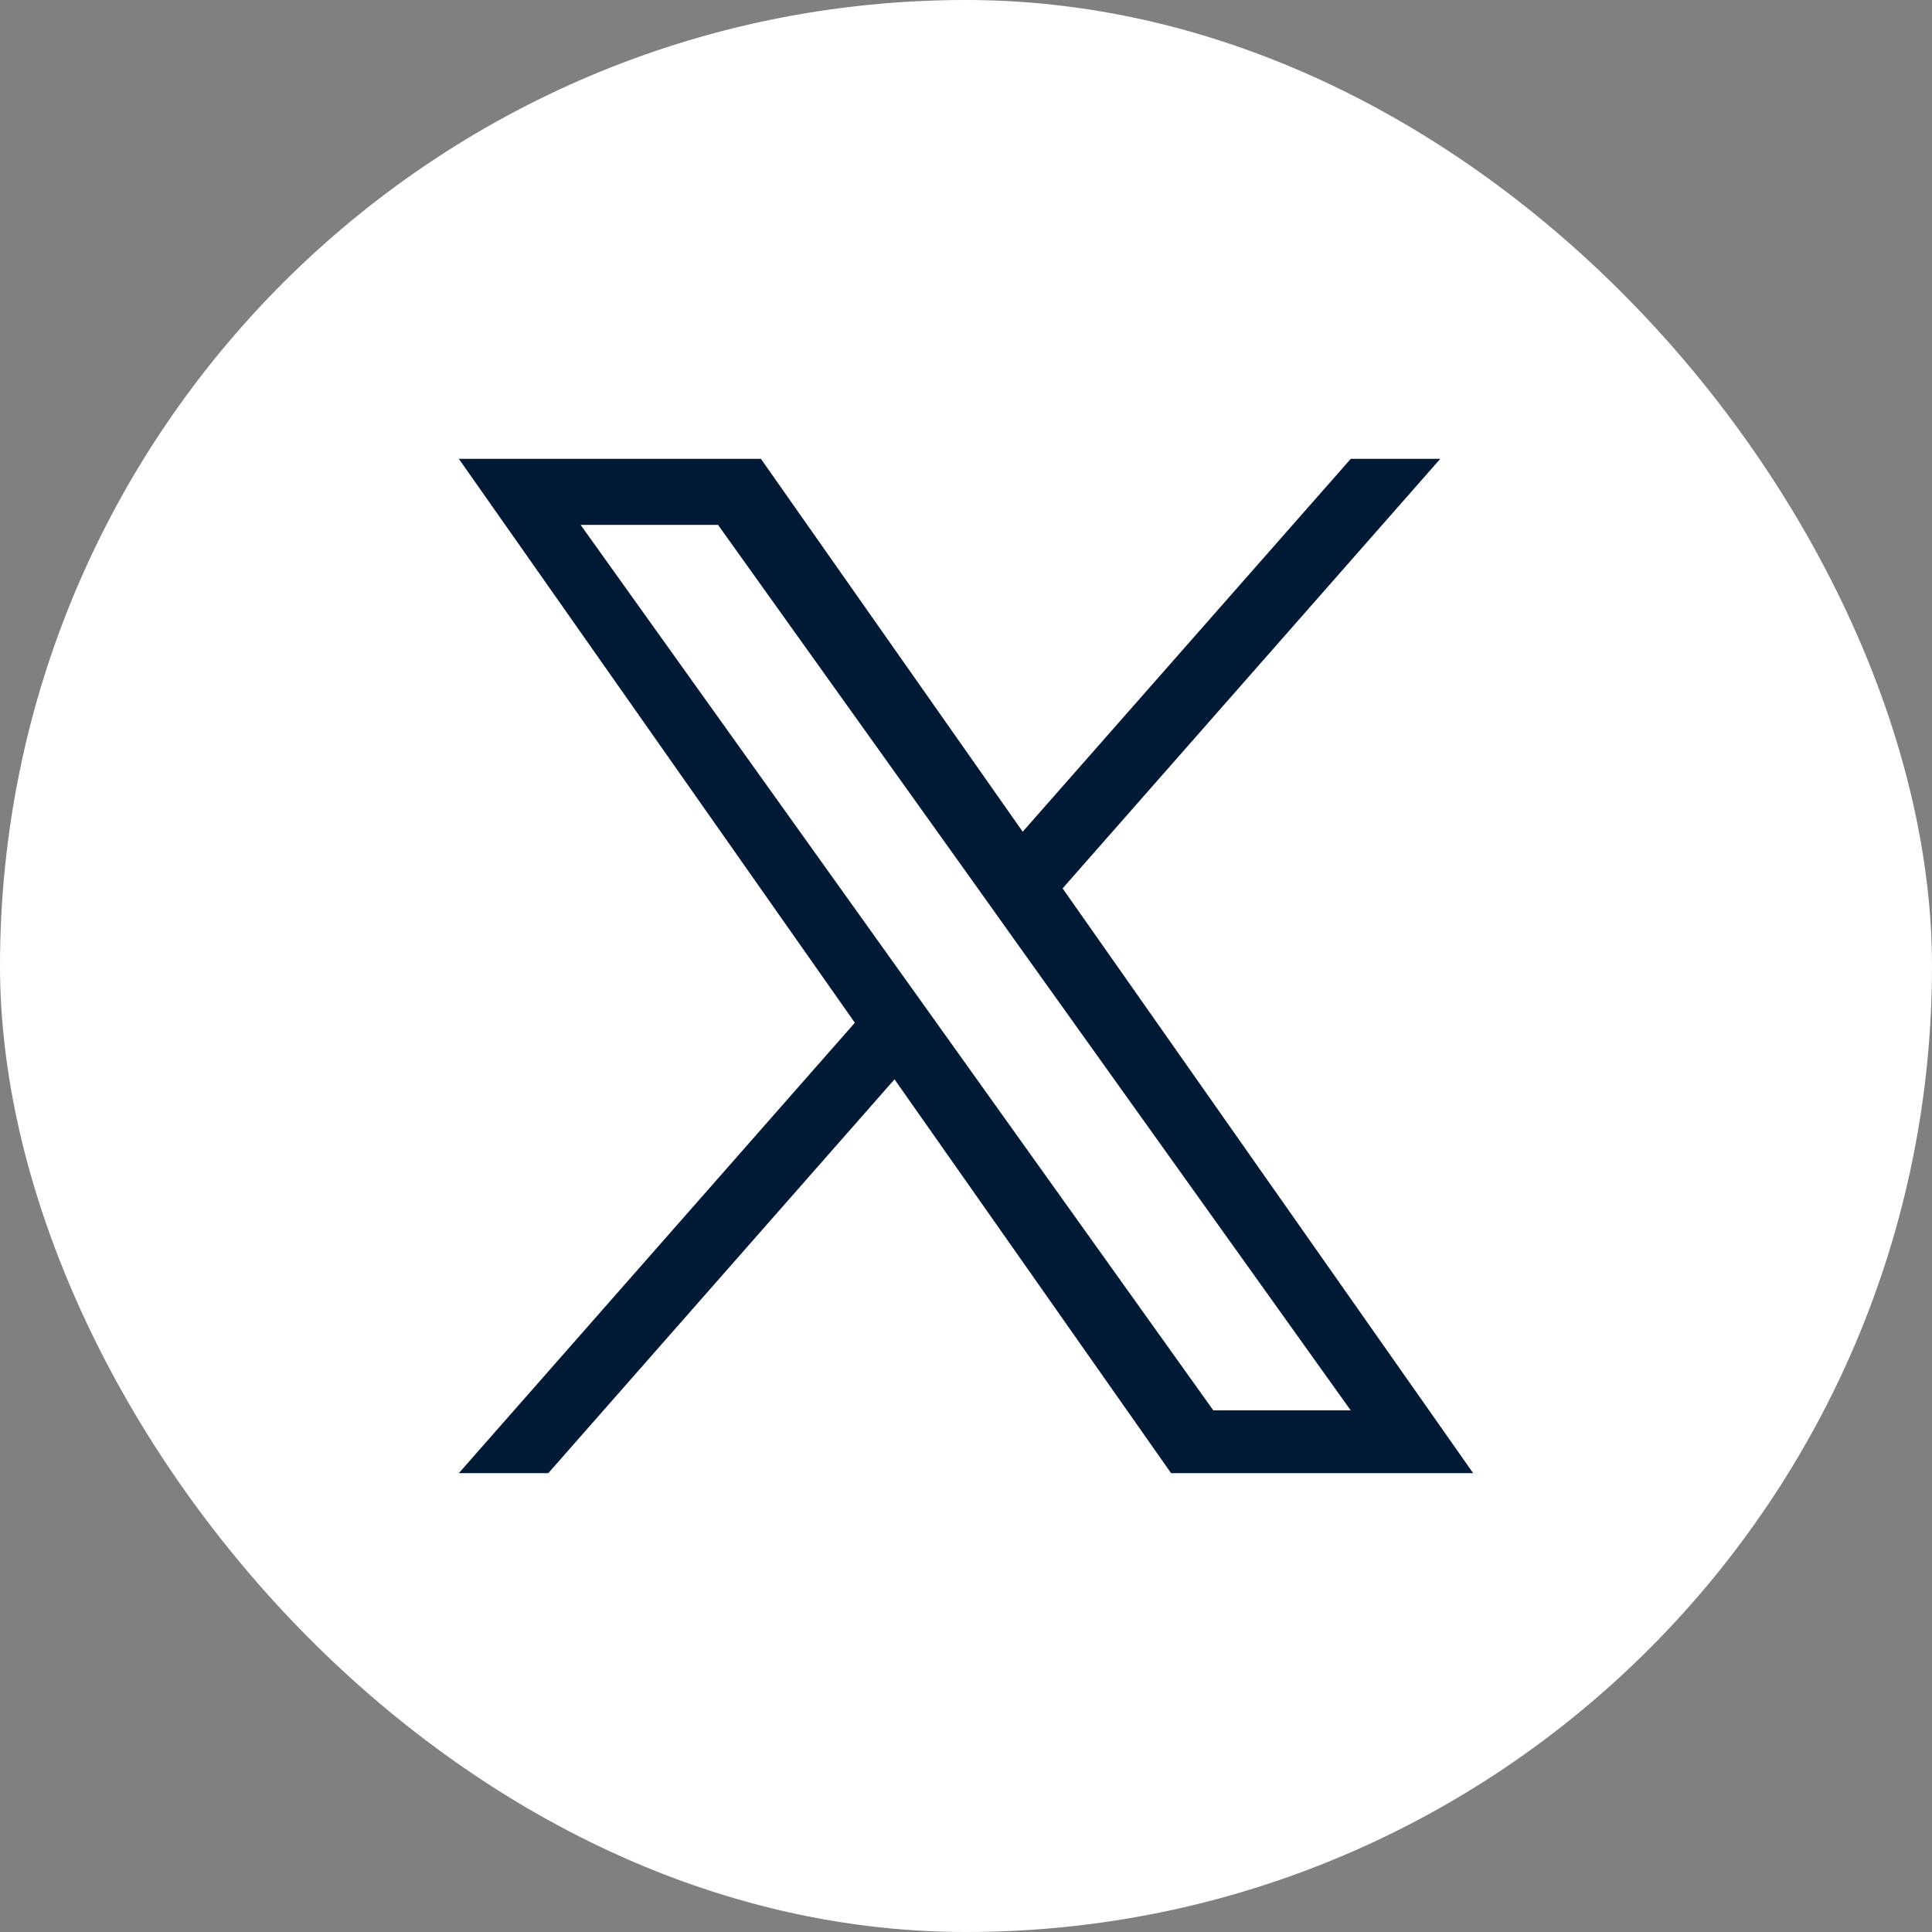
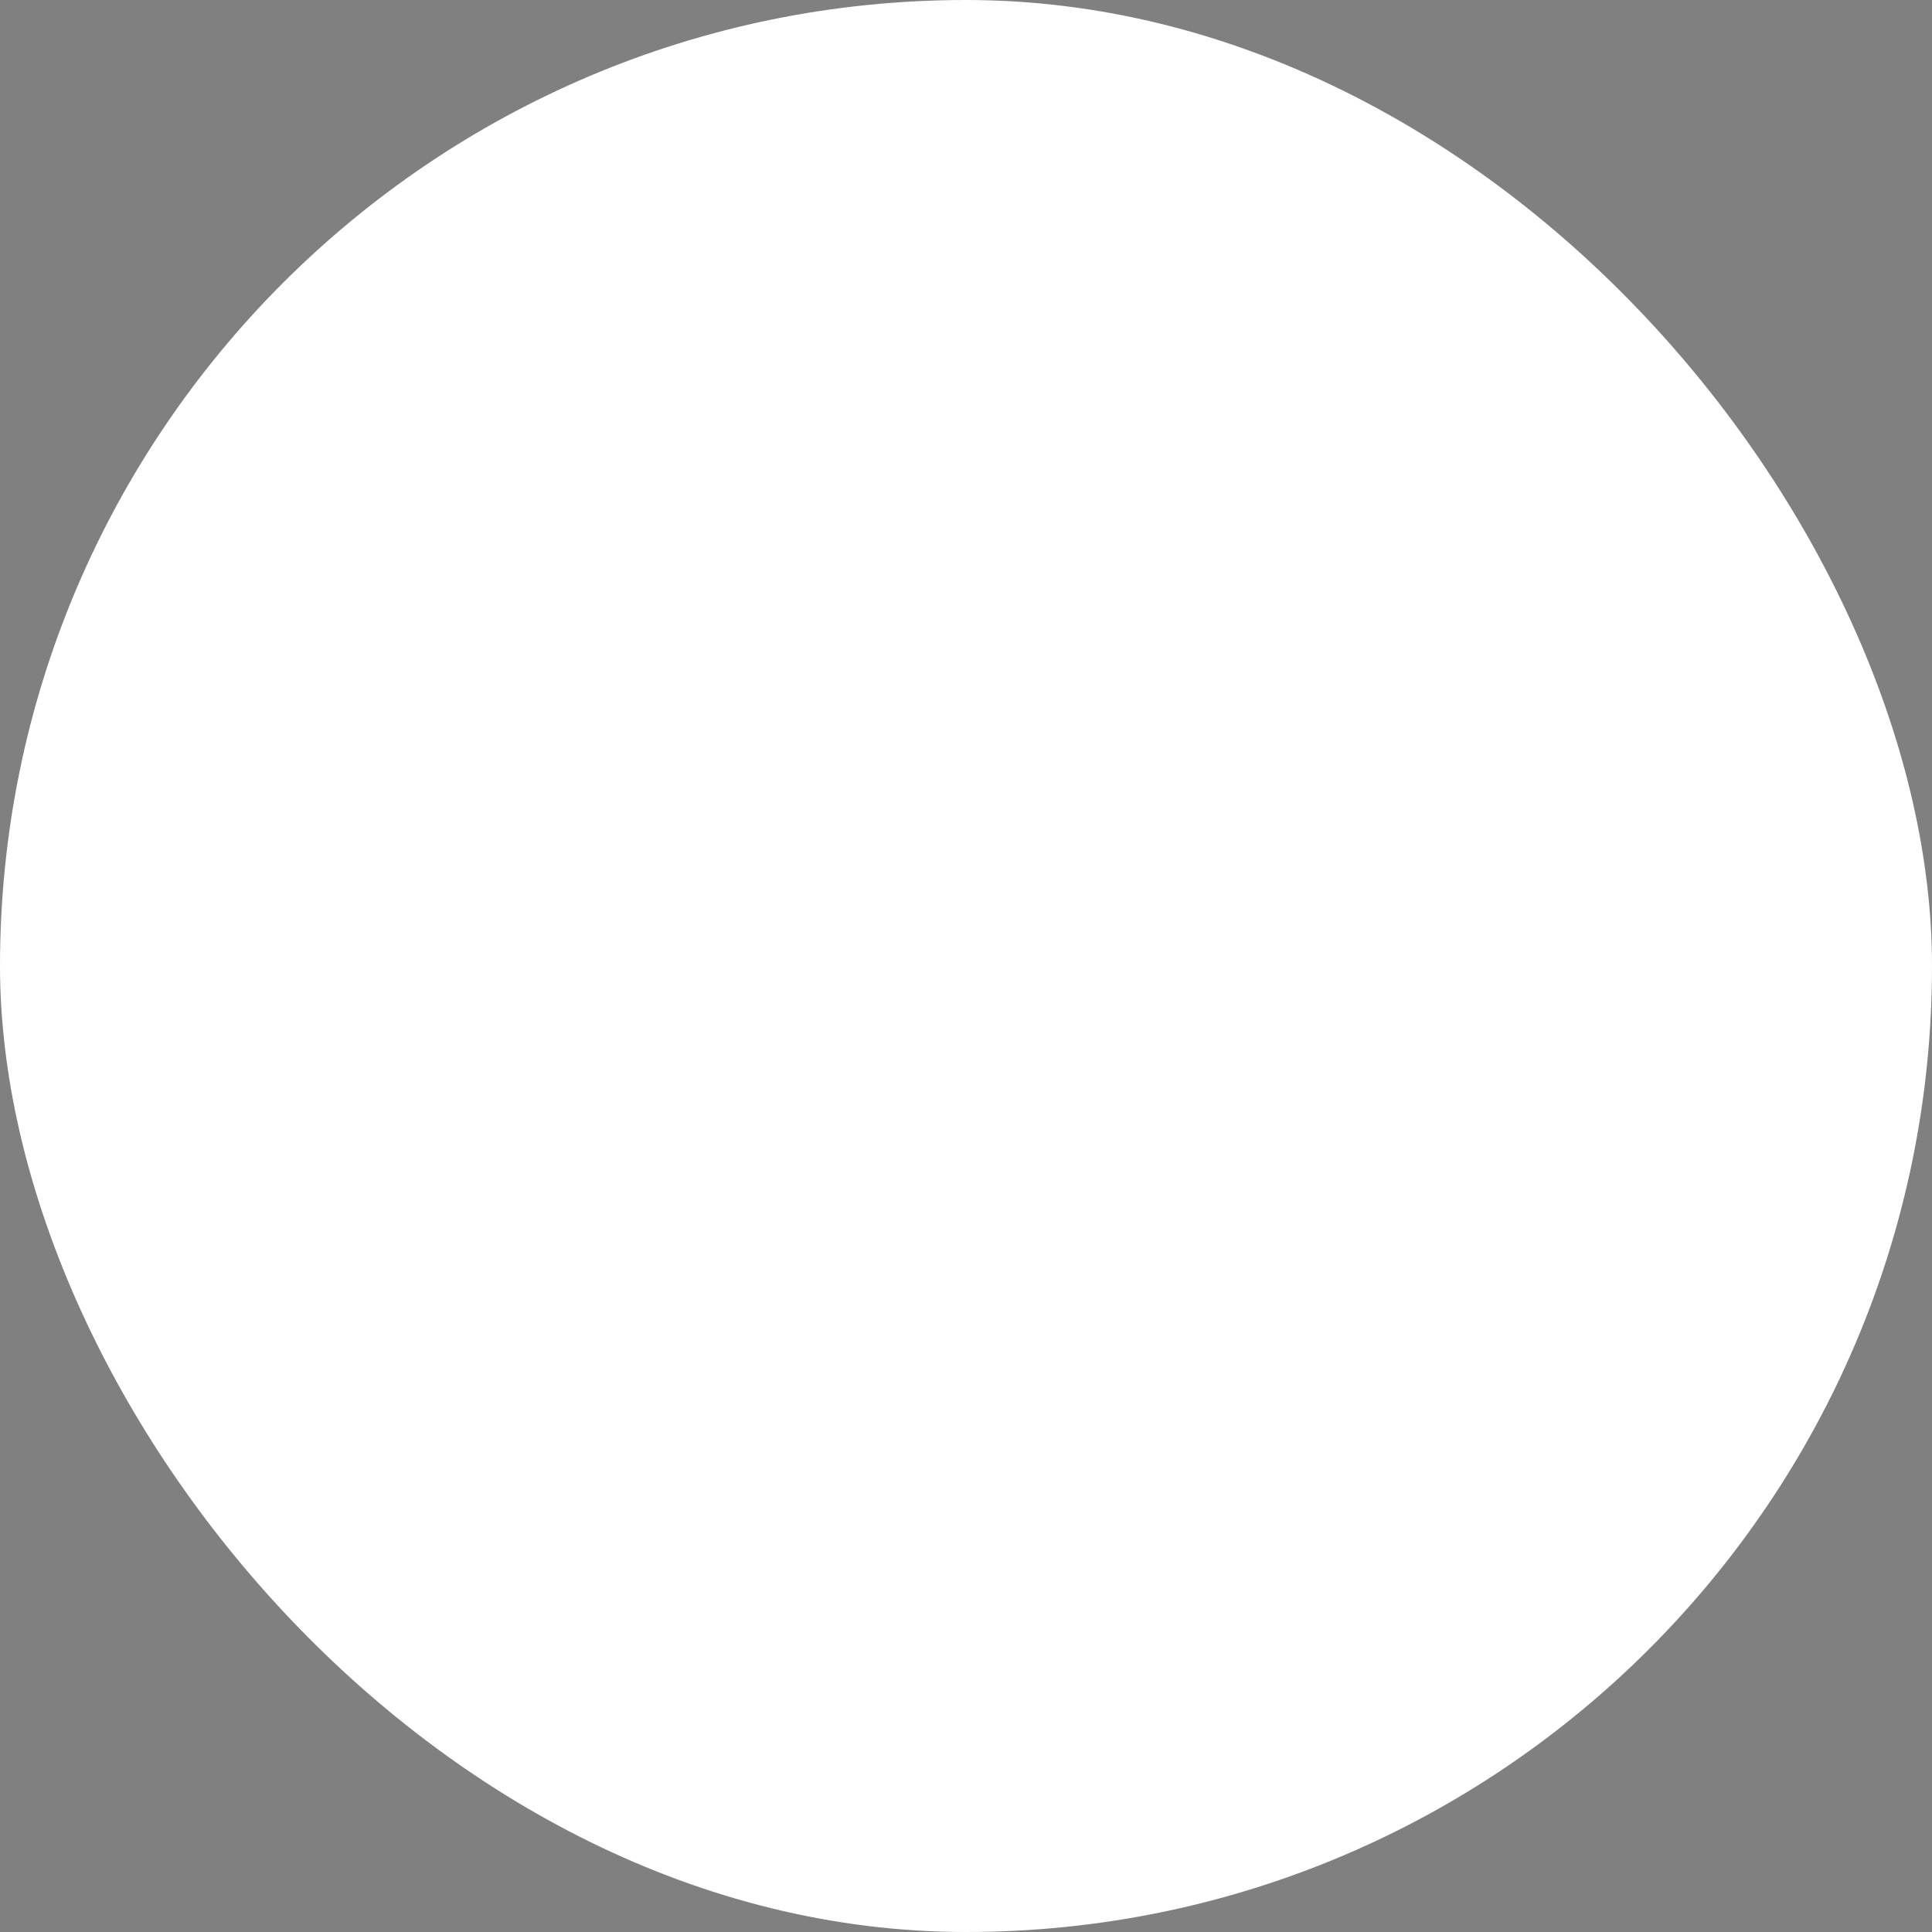
<svg xmlns="http://www.w3.org/2000/svg" width="40" height="40" viewBox="0 0 40 40" fill="none">
  <rect x="0" y="0" width="40" height="40" fill="#808080" stroke="none" />
  <rect width="40" height="40" rx="20" fill="white" />
-   <path d="M22 18.393L29.819 9.5H27.966L21.174 17.22L15.754 9.5H9.5L17.699 21.175L9.5 30.5H11.352L18.52 22.346L24.246 30.5H30.5L22 18.393ZM19.462 21.278L18.63 20.114L12.021 10.867H14.866L20.202 18.333L21.031 19.496L27.965 29.2H25.12L19.462 21.278Z" fill="#001934" />
</svg>